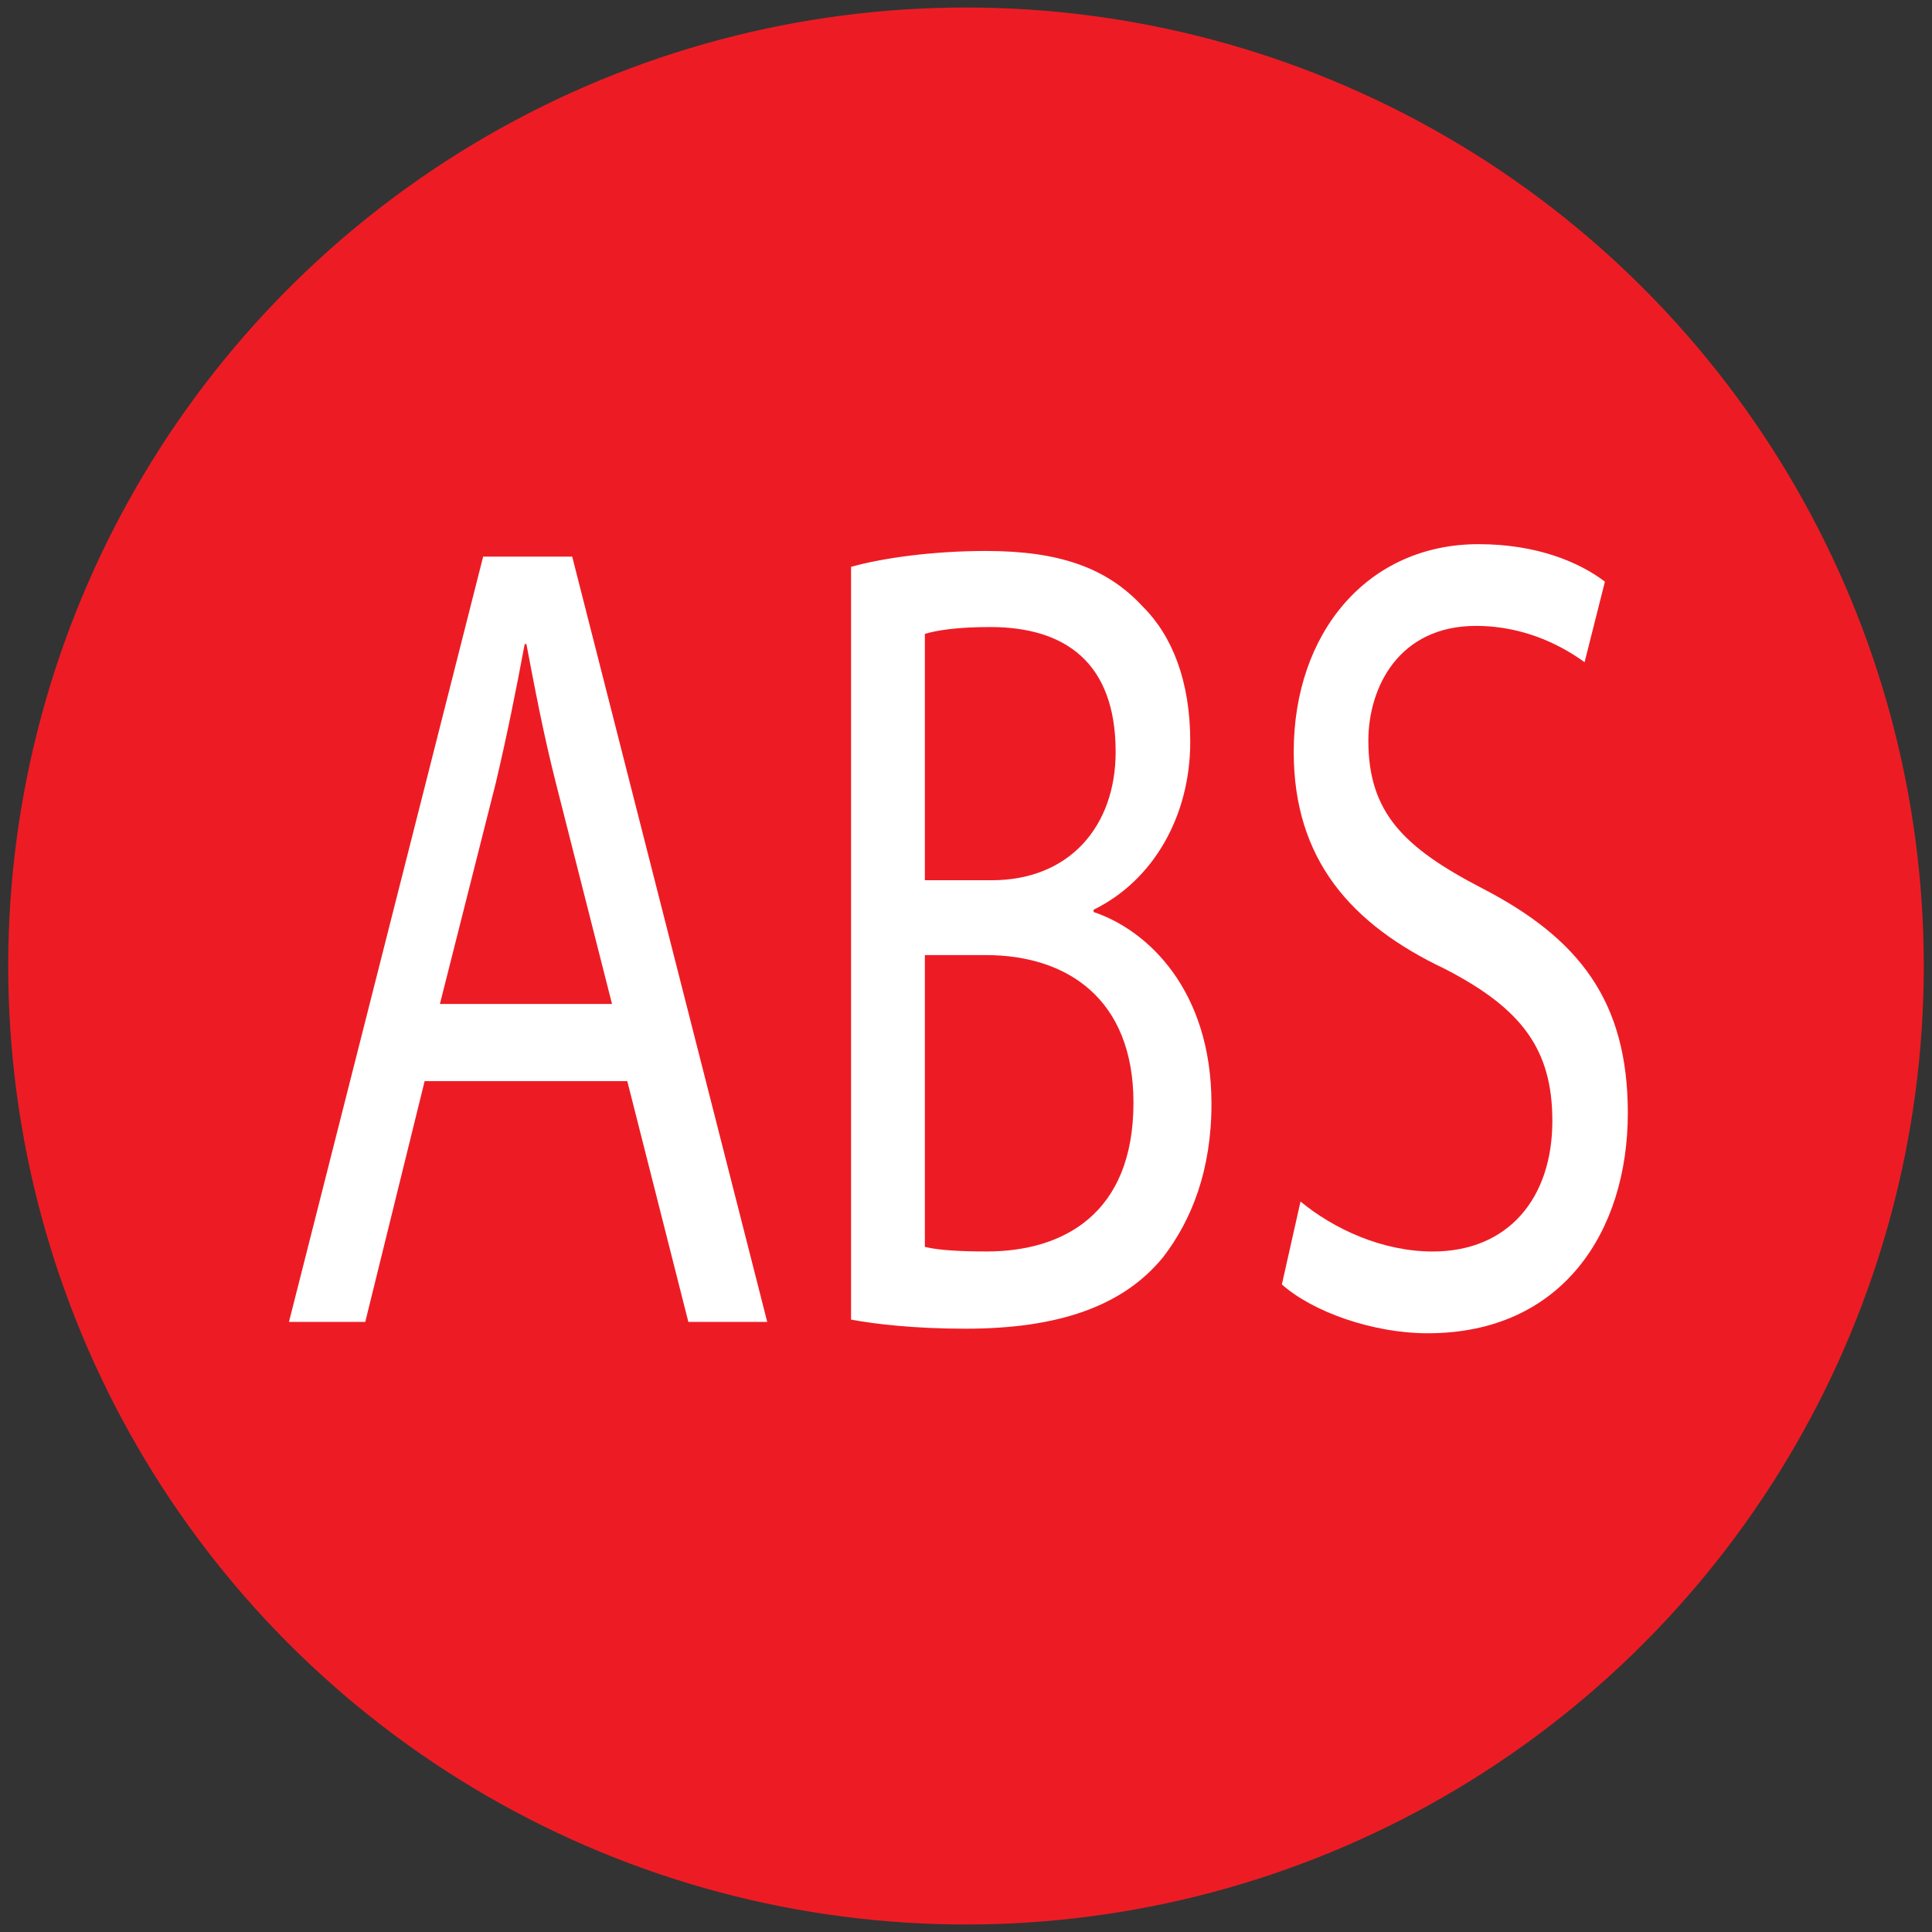
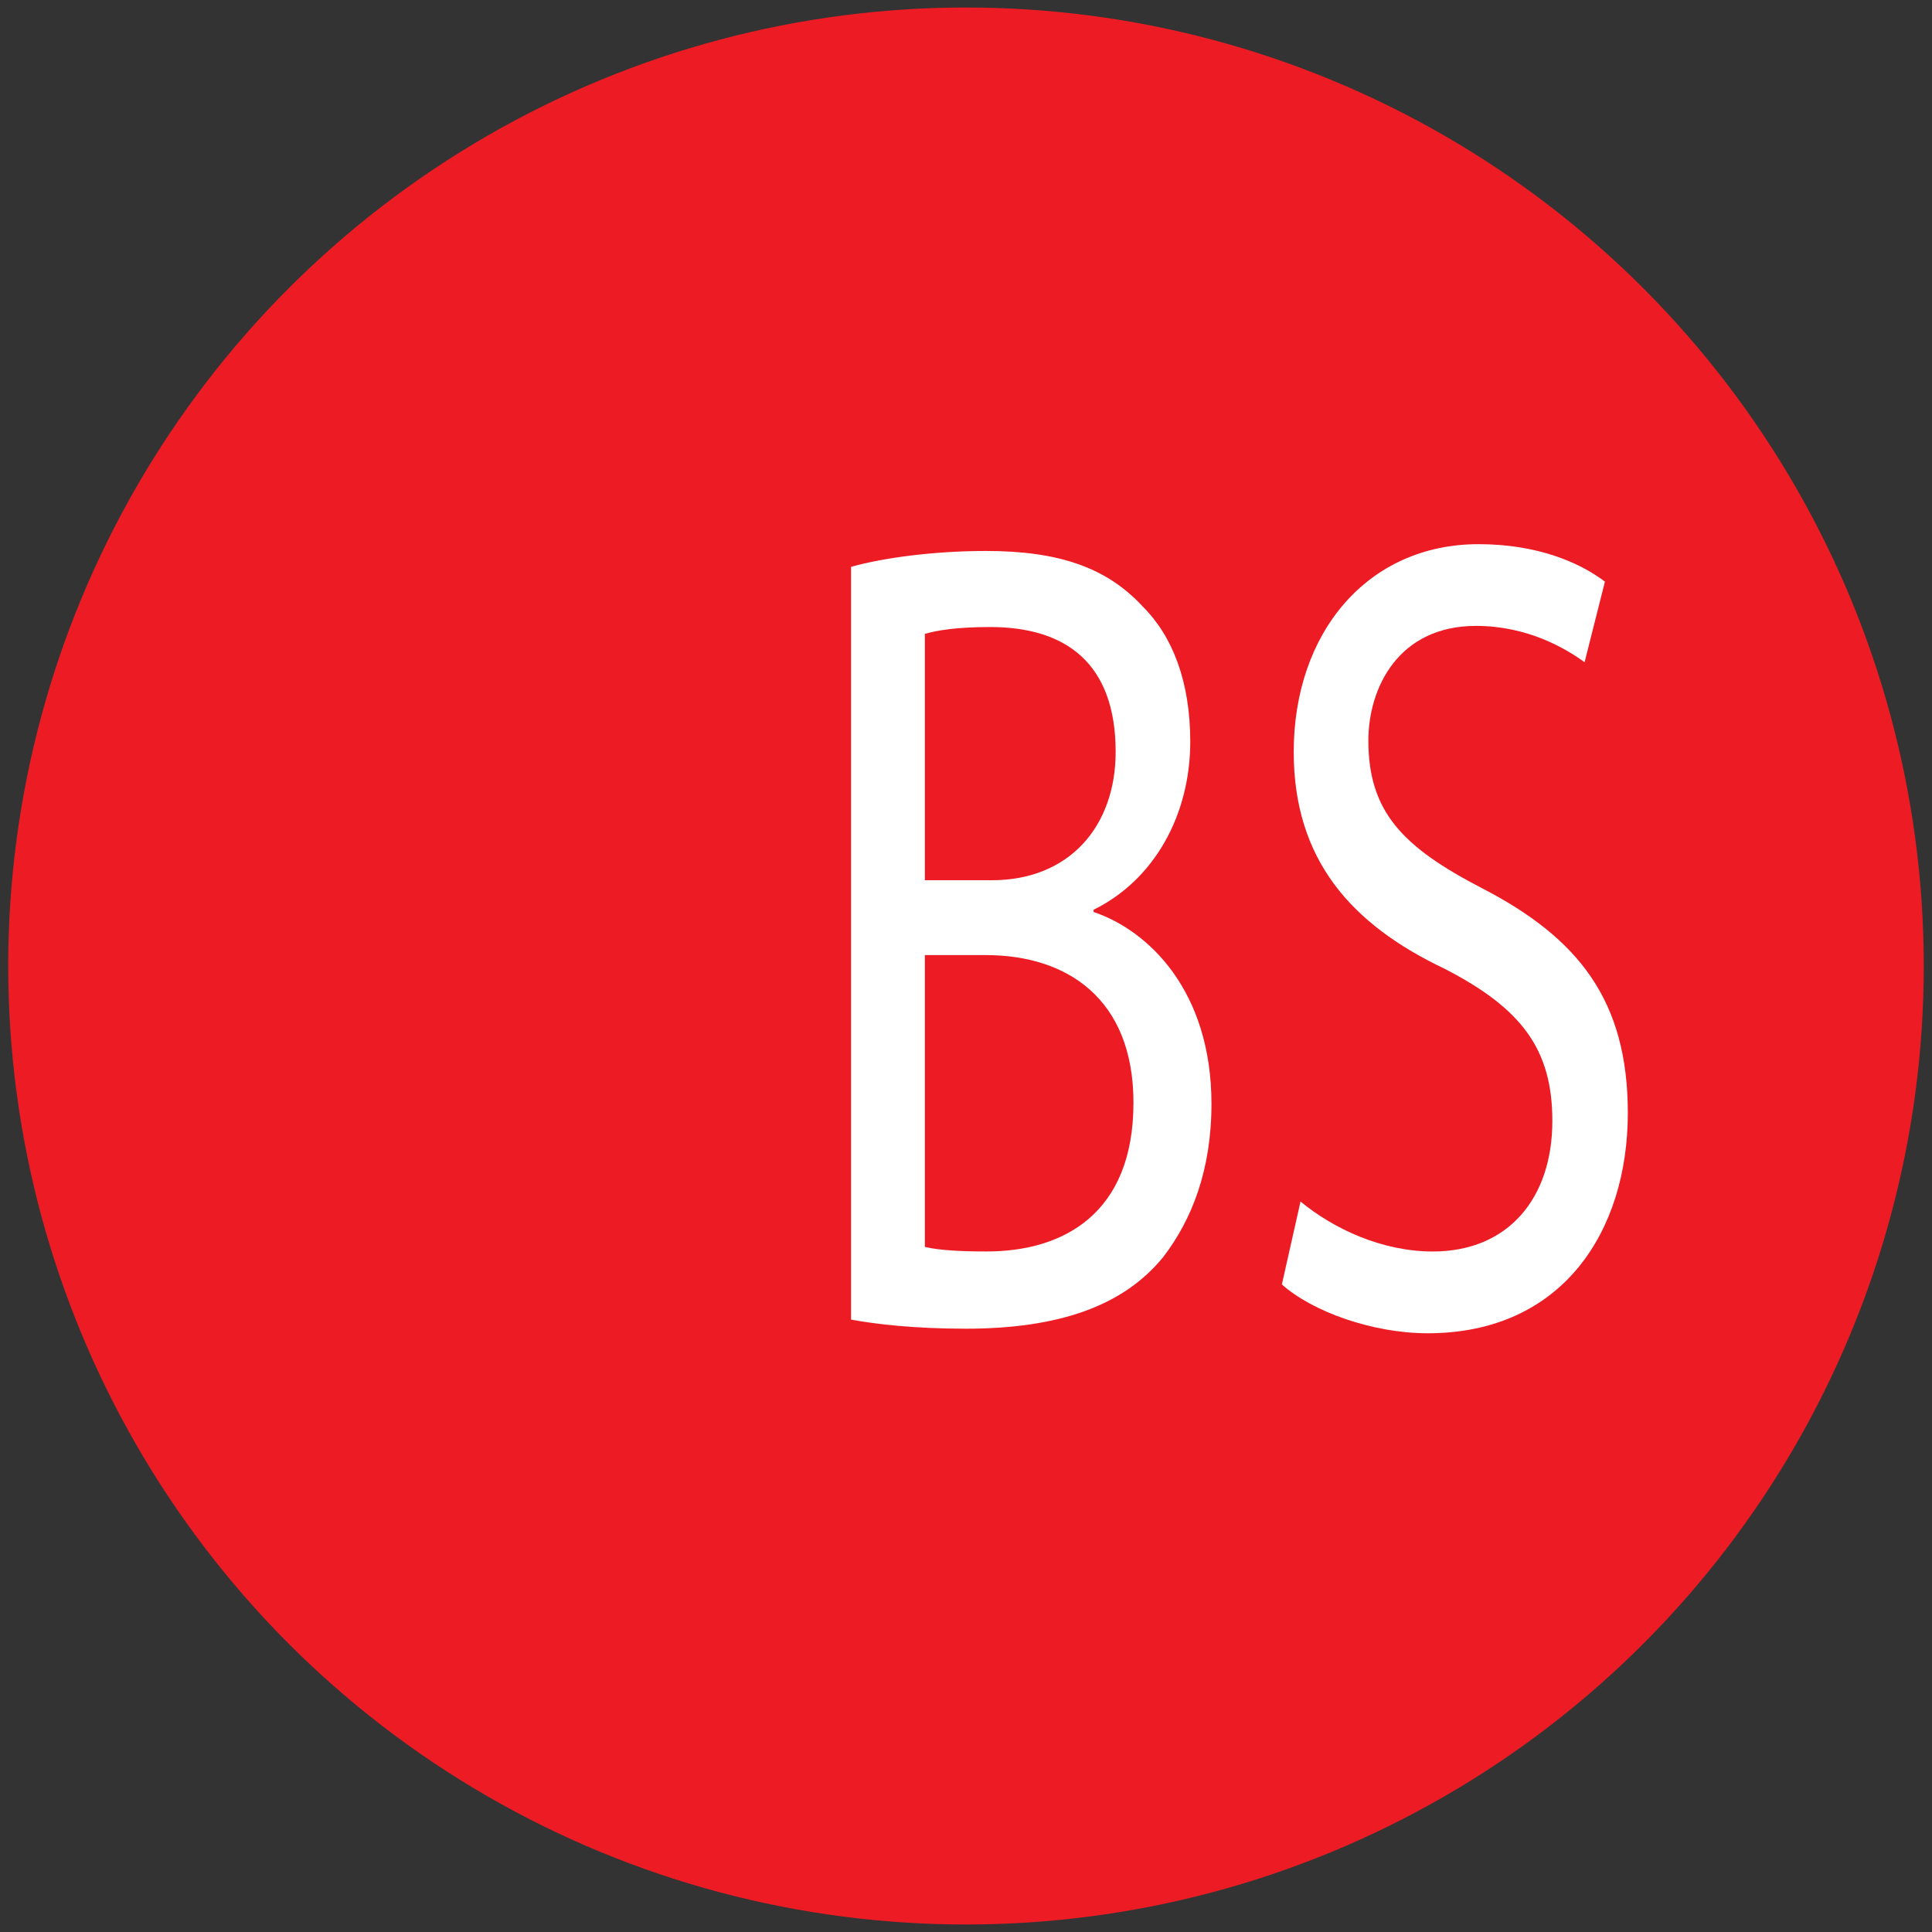
<svg xmlns="http://www.w3.org/2000/svg" version="1.1" viewBox="0 0 512 512">
  <rect x="0" y="0" width="512" height="512" fill="#333333" stroke="none" />
  <g>
    <g id="Layer_1">
      <ellipse cx="256" cy="256" rx="253.82" ry="254.01" fill="#ed1c24" />
      <g>
-         <path d="M112.53,286.52l-15.73,63.79h-20.22l51.46-202.8h23.6l51.68,202.8h-20.9l-16.18-63.79h-53.71ZM162.19,266.06l-14.83-58.37c-3.37-13.24-5.62-25.27-7.86-37.01h-.45c-2.25,12.04-4.72,24.37-7.64,36.71l-14.83,58.67h45.62Z" fill="#fff" />
        <path d="M225.55,150.22c8.54-2.41,22.02-4.21,35.73-4.21,19.55,0,32.13,4.51,41.57,14.74,7.87,7.82,12.58,19.86,12.58,35.81,0,19.56-9.66,36.71-25.62,44.53v.6c14.38,4.81,31.24,20.76,31.24,50.85,0,17.45-5.17,30.69-12.81,40.62-10.56,12.94-27.64,18.96-52.36,18.96-13.48,0-23.82-1.2-30.34-2.41v-199.49ZM245.1,233.27h17.75c20.67,0,32.81-14.44,32.81-34,0-23.77-13.48-33.1-33.26-33.1-8.99,0-14.16.9-17.3,1.81v65.29ZM245.1,330.45c3.82.9,9.44,1.2,16.4,1.2,20.22,0,38.88-9.93,38.88-39.42,0-27.68-17.75-39.12-39.1-39.12h-16.18v77.33Z" fill="#fff" />
        <path d="M344.65,318.42c8.76,7.22,21.57,13.24,35.06,13.24,20,0,31.68-14.14,31.68-34.6,0-18.96-8.09-29.79-28.54-40.32-24.72-11.73-40-28.89-40-57.47,0-31.59,19.55-55.06,48.99-55.06,15.51,0,26.74,4.81,33.48,9.93l-5.39,21.36c-4.94-3.61-15.06-9.63-28.76-9.63-20.67,0-28.54,16.55-28.54,30.39,0,18.96,9.21,28.28,30.11,39.12,25.62,13.24,38.65,29.79,38.65,59.58,0,31.29-17.3,58.37-53.03,58.37-14.61,0-30.56-5.72-38.65-12.94l4.94-21.96Z" fill="#fff" />
      </g>
    </g>
  </g>
</svg>